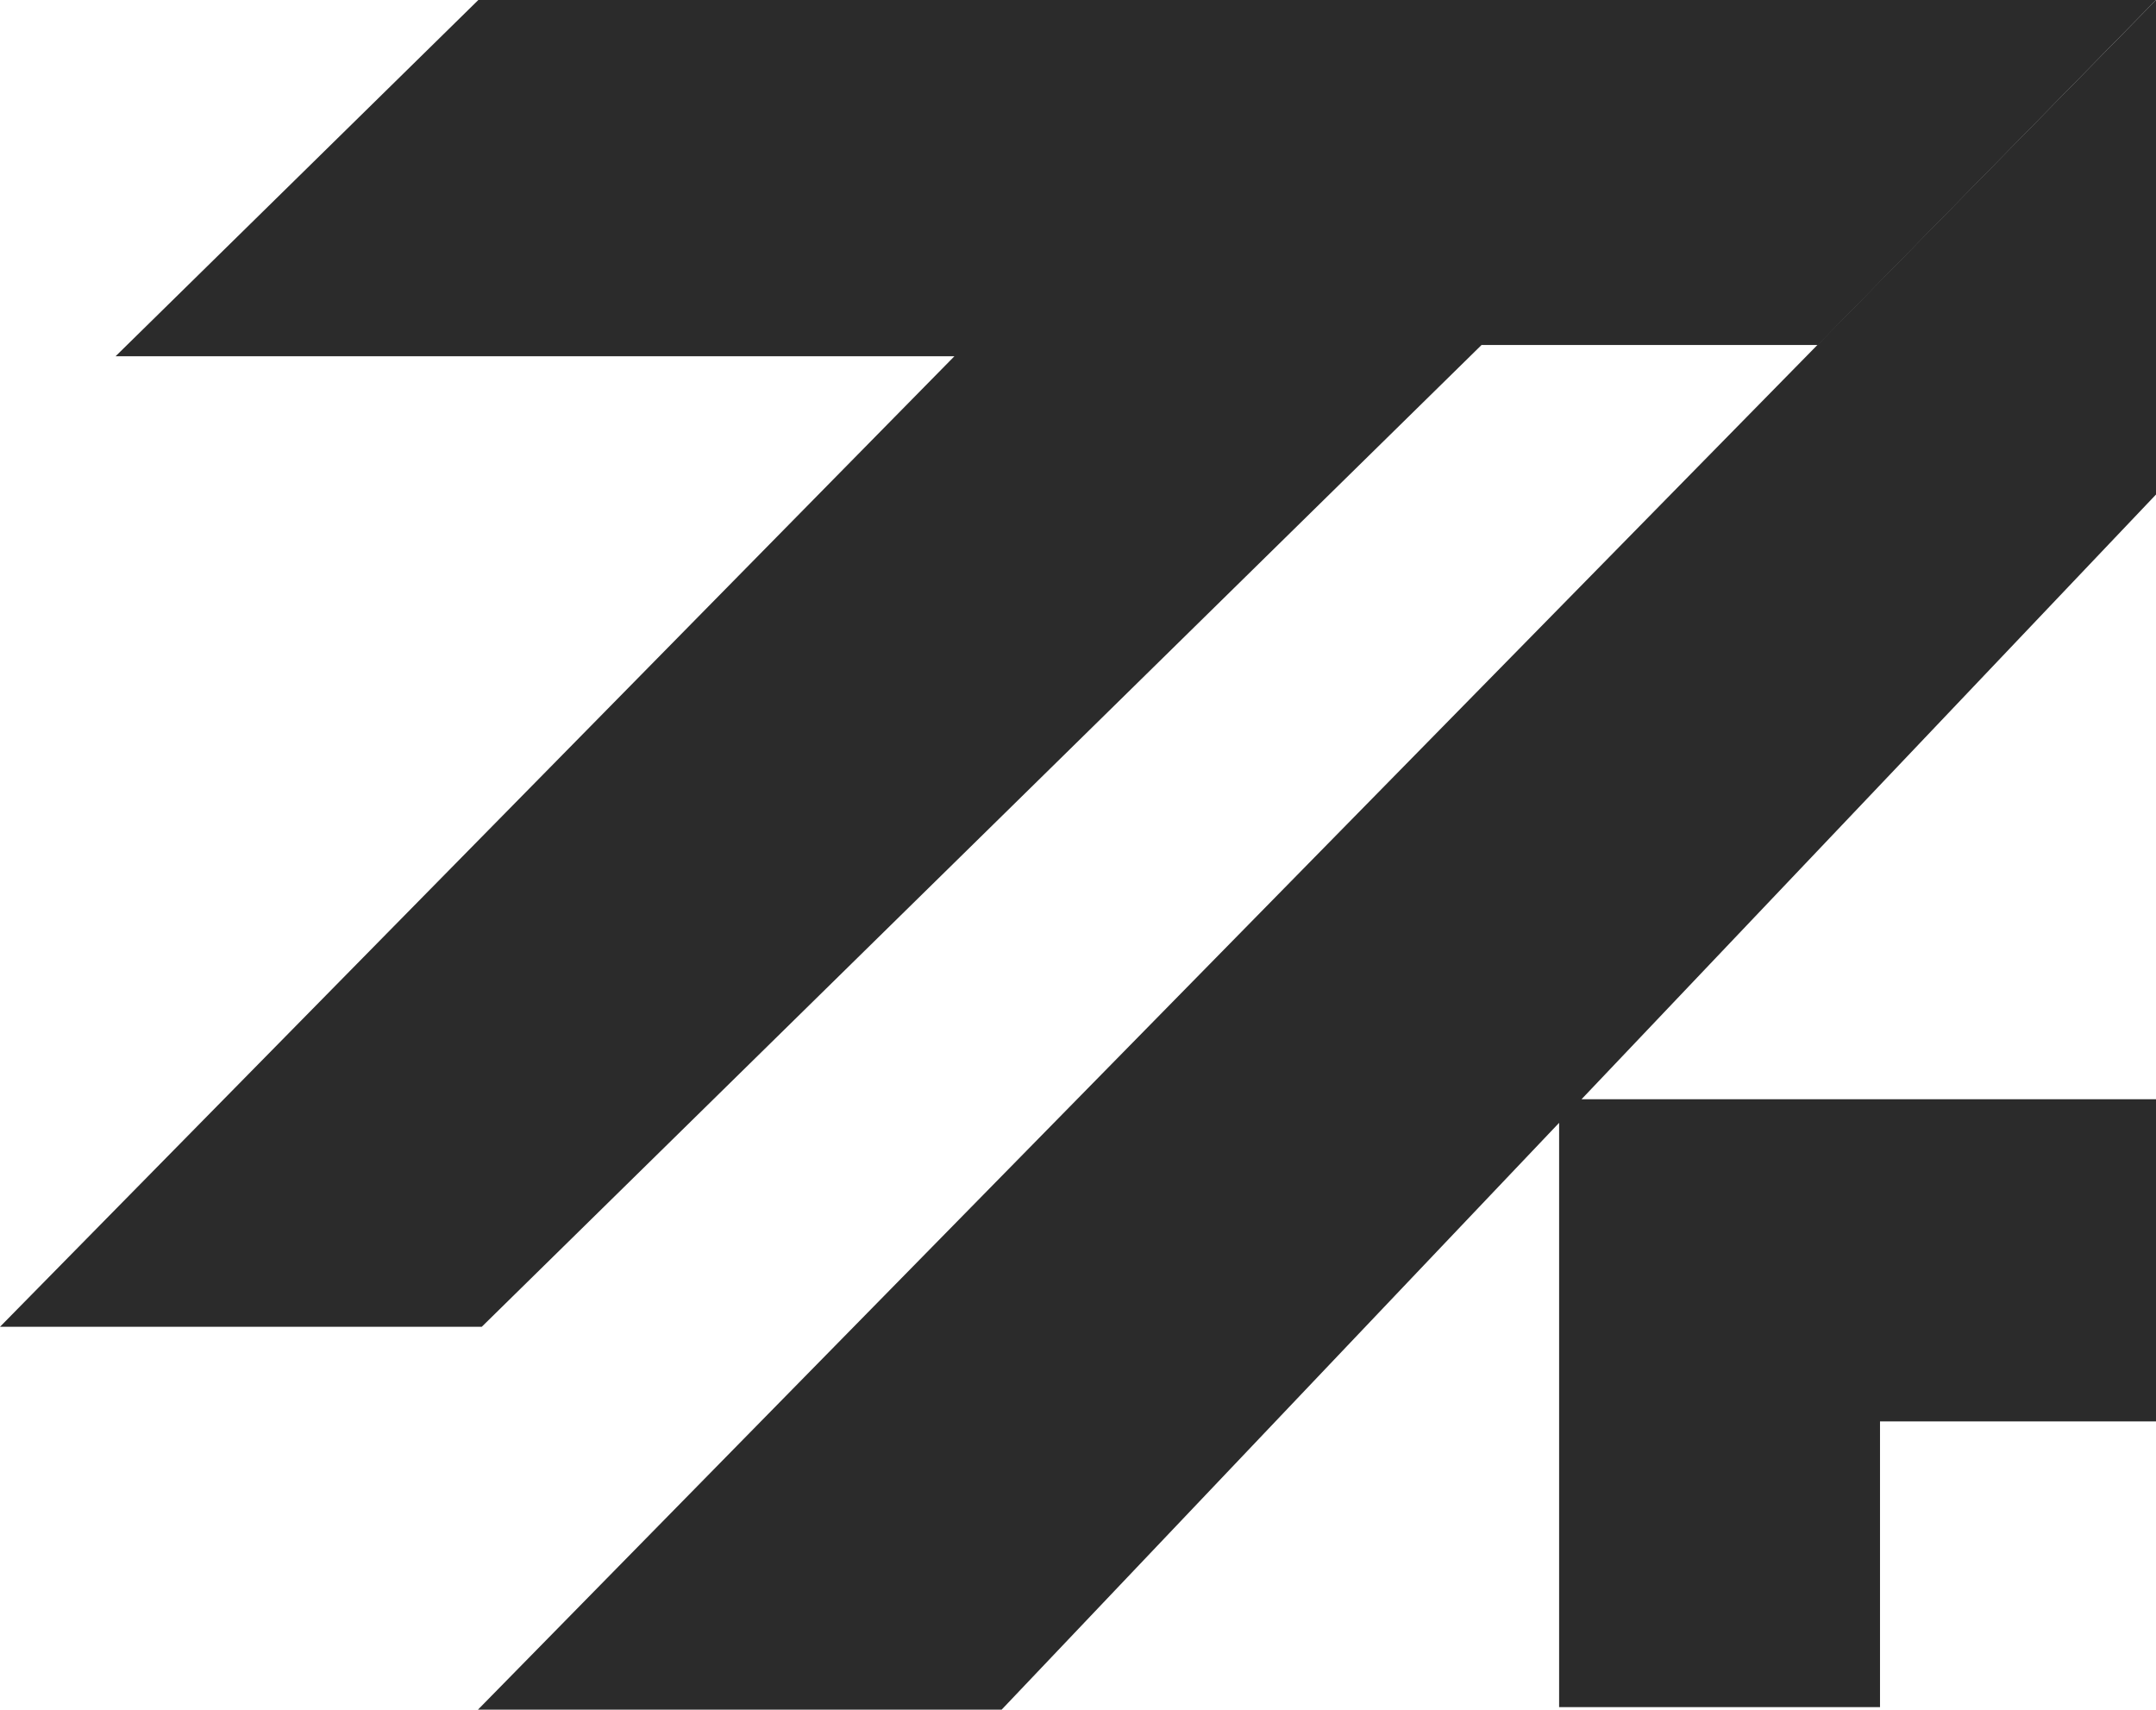
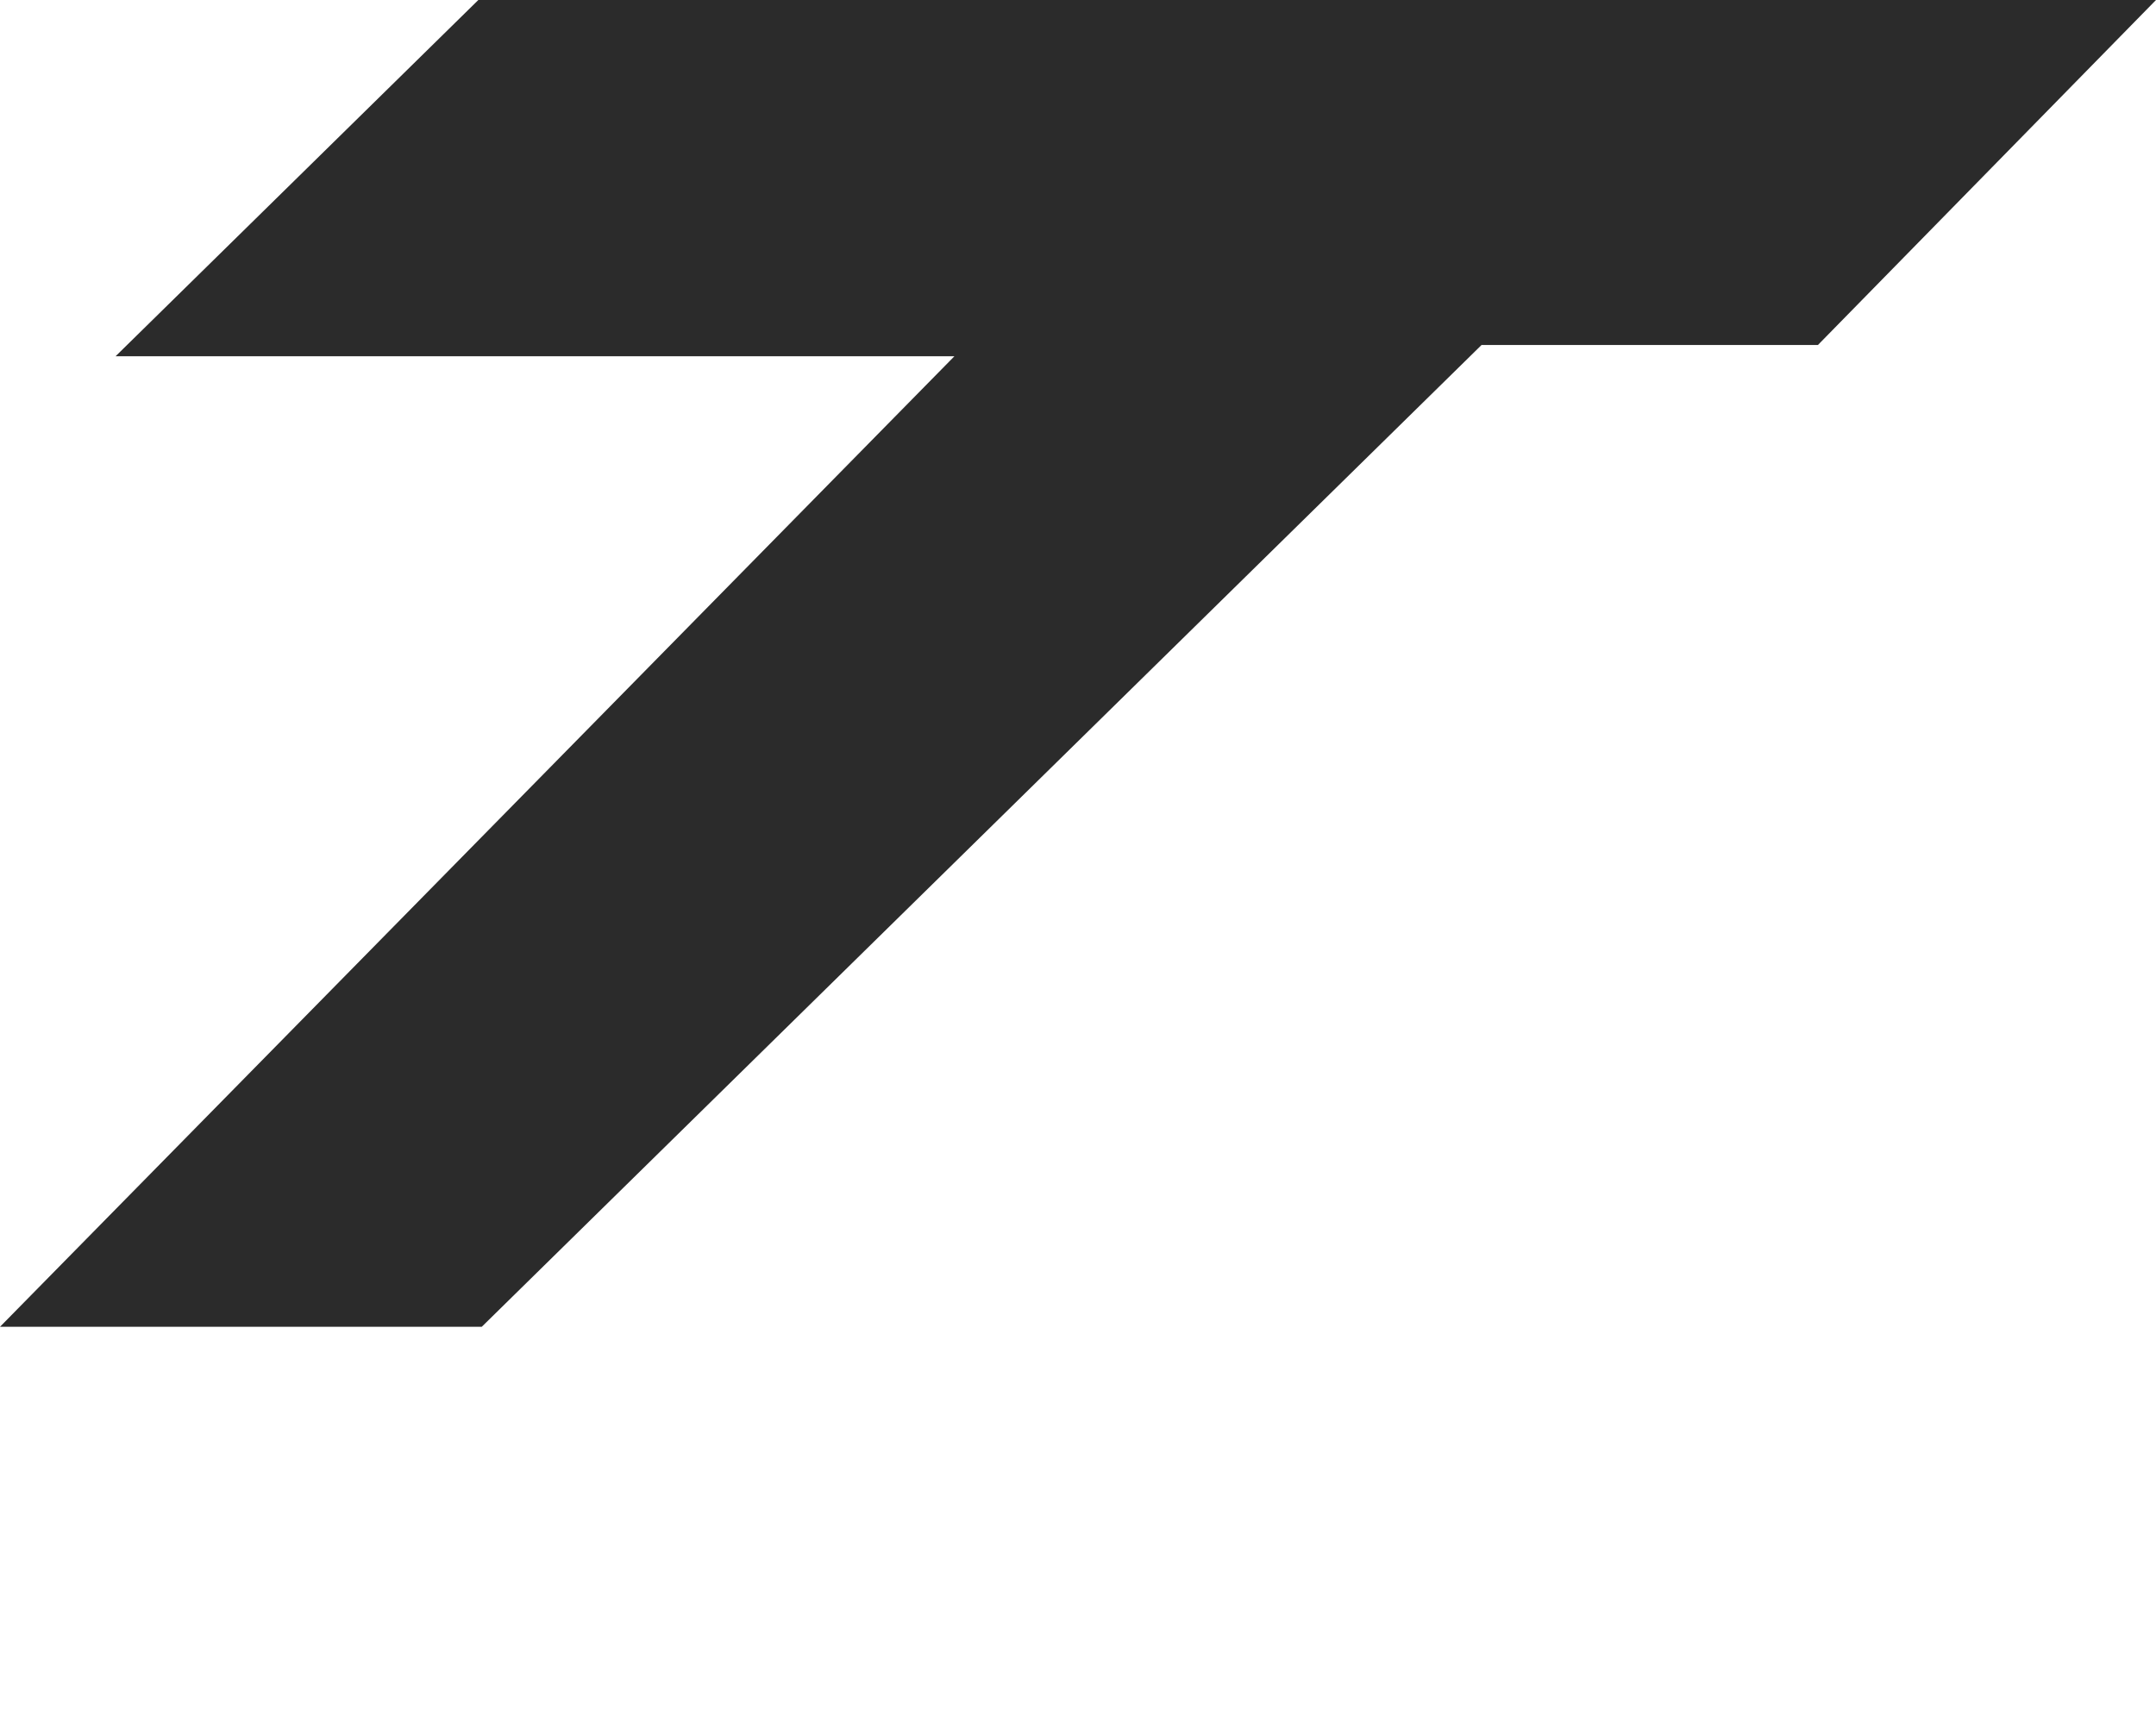
<svg xmlns="http://www.w3.org/2000/svg" width="459" height="364" viewBox="0 0 459 364">
  <g id="グループ_2" data-name="グループ 2" transform="translate(0 0)">
    <path id="パス_1" data-name="パス 1" d="M101.834,0,24.61,75.847H203.19L0,282.488H102.564L315.409,73.457H387.02L459,0Z" transform="translate(0)" fill="#2b2b2b" />
-     <path id="パス_2" data-name="パス 2" d="M392.241,0,35,364H146.489L265.168,239.063v124.4h68.317V302.632h58.756V234.044H269.935L392.241,105.289Z" transform="translate(66.759 0)" fill="#2b2b2b" />
  </g>
</svg>